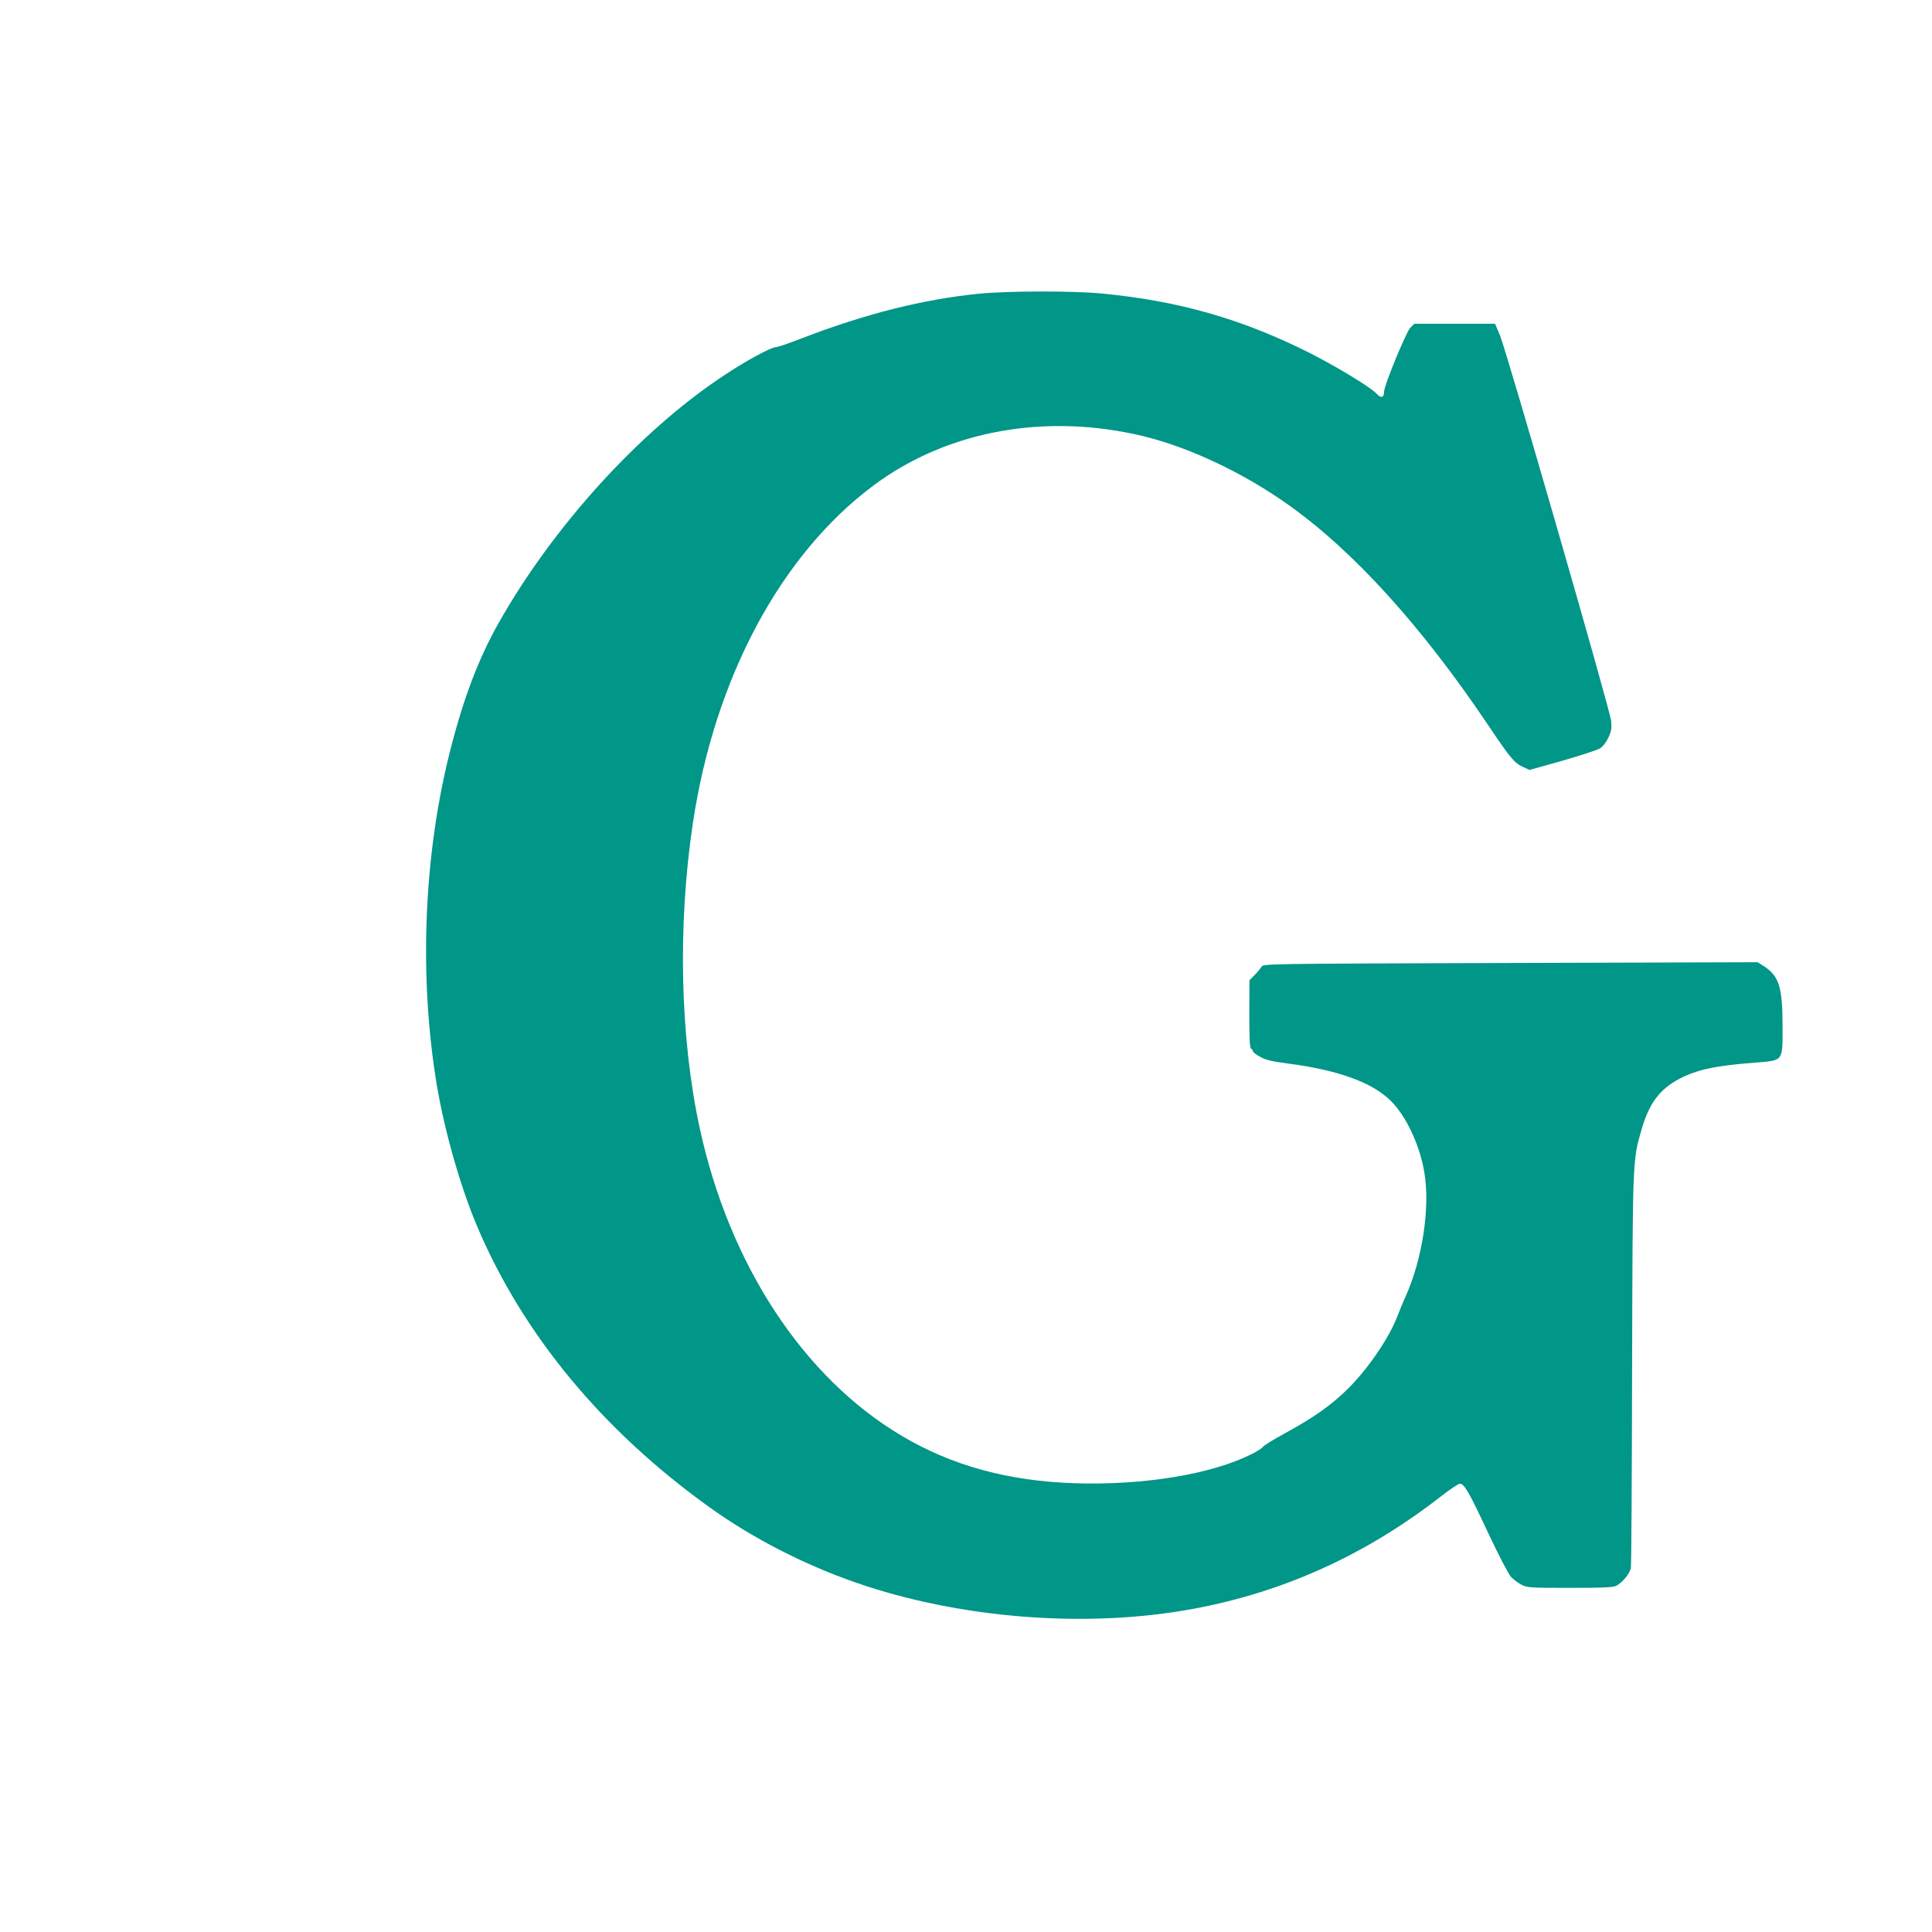
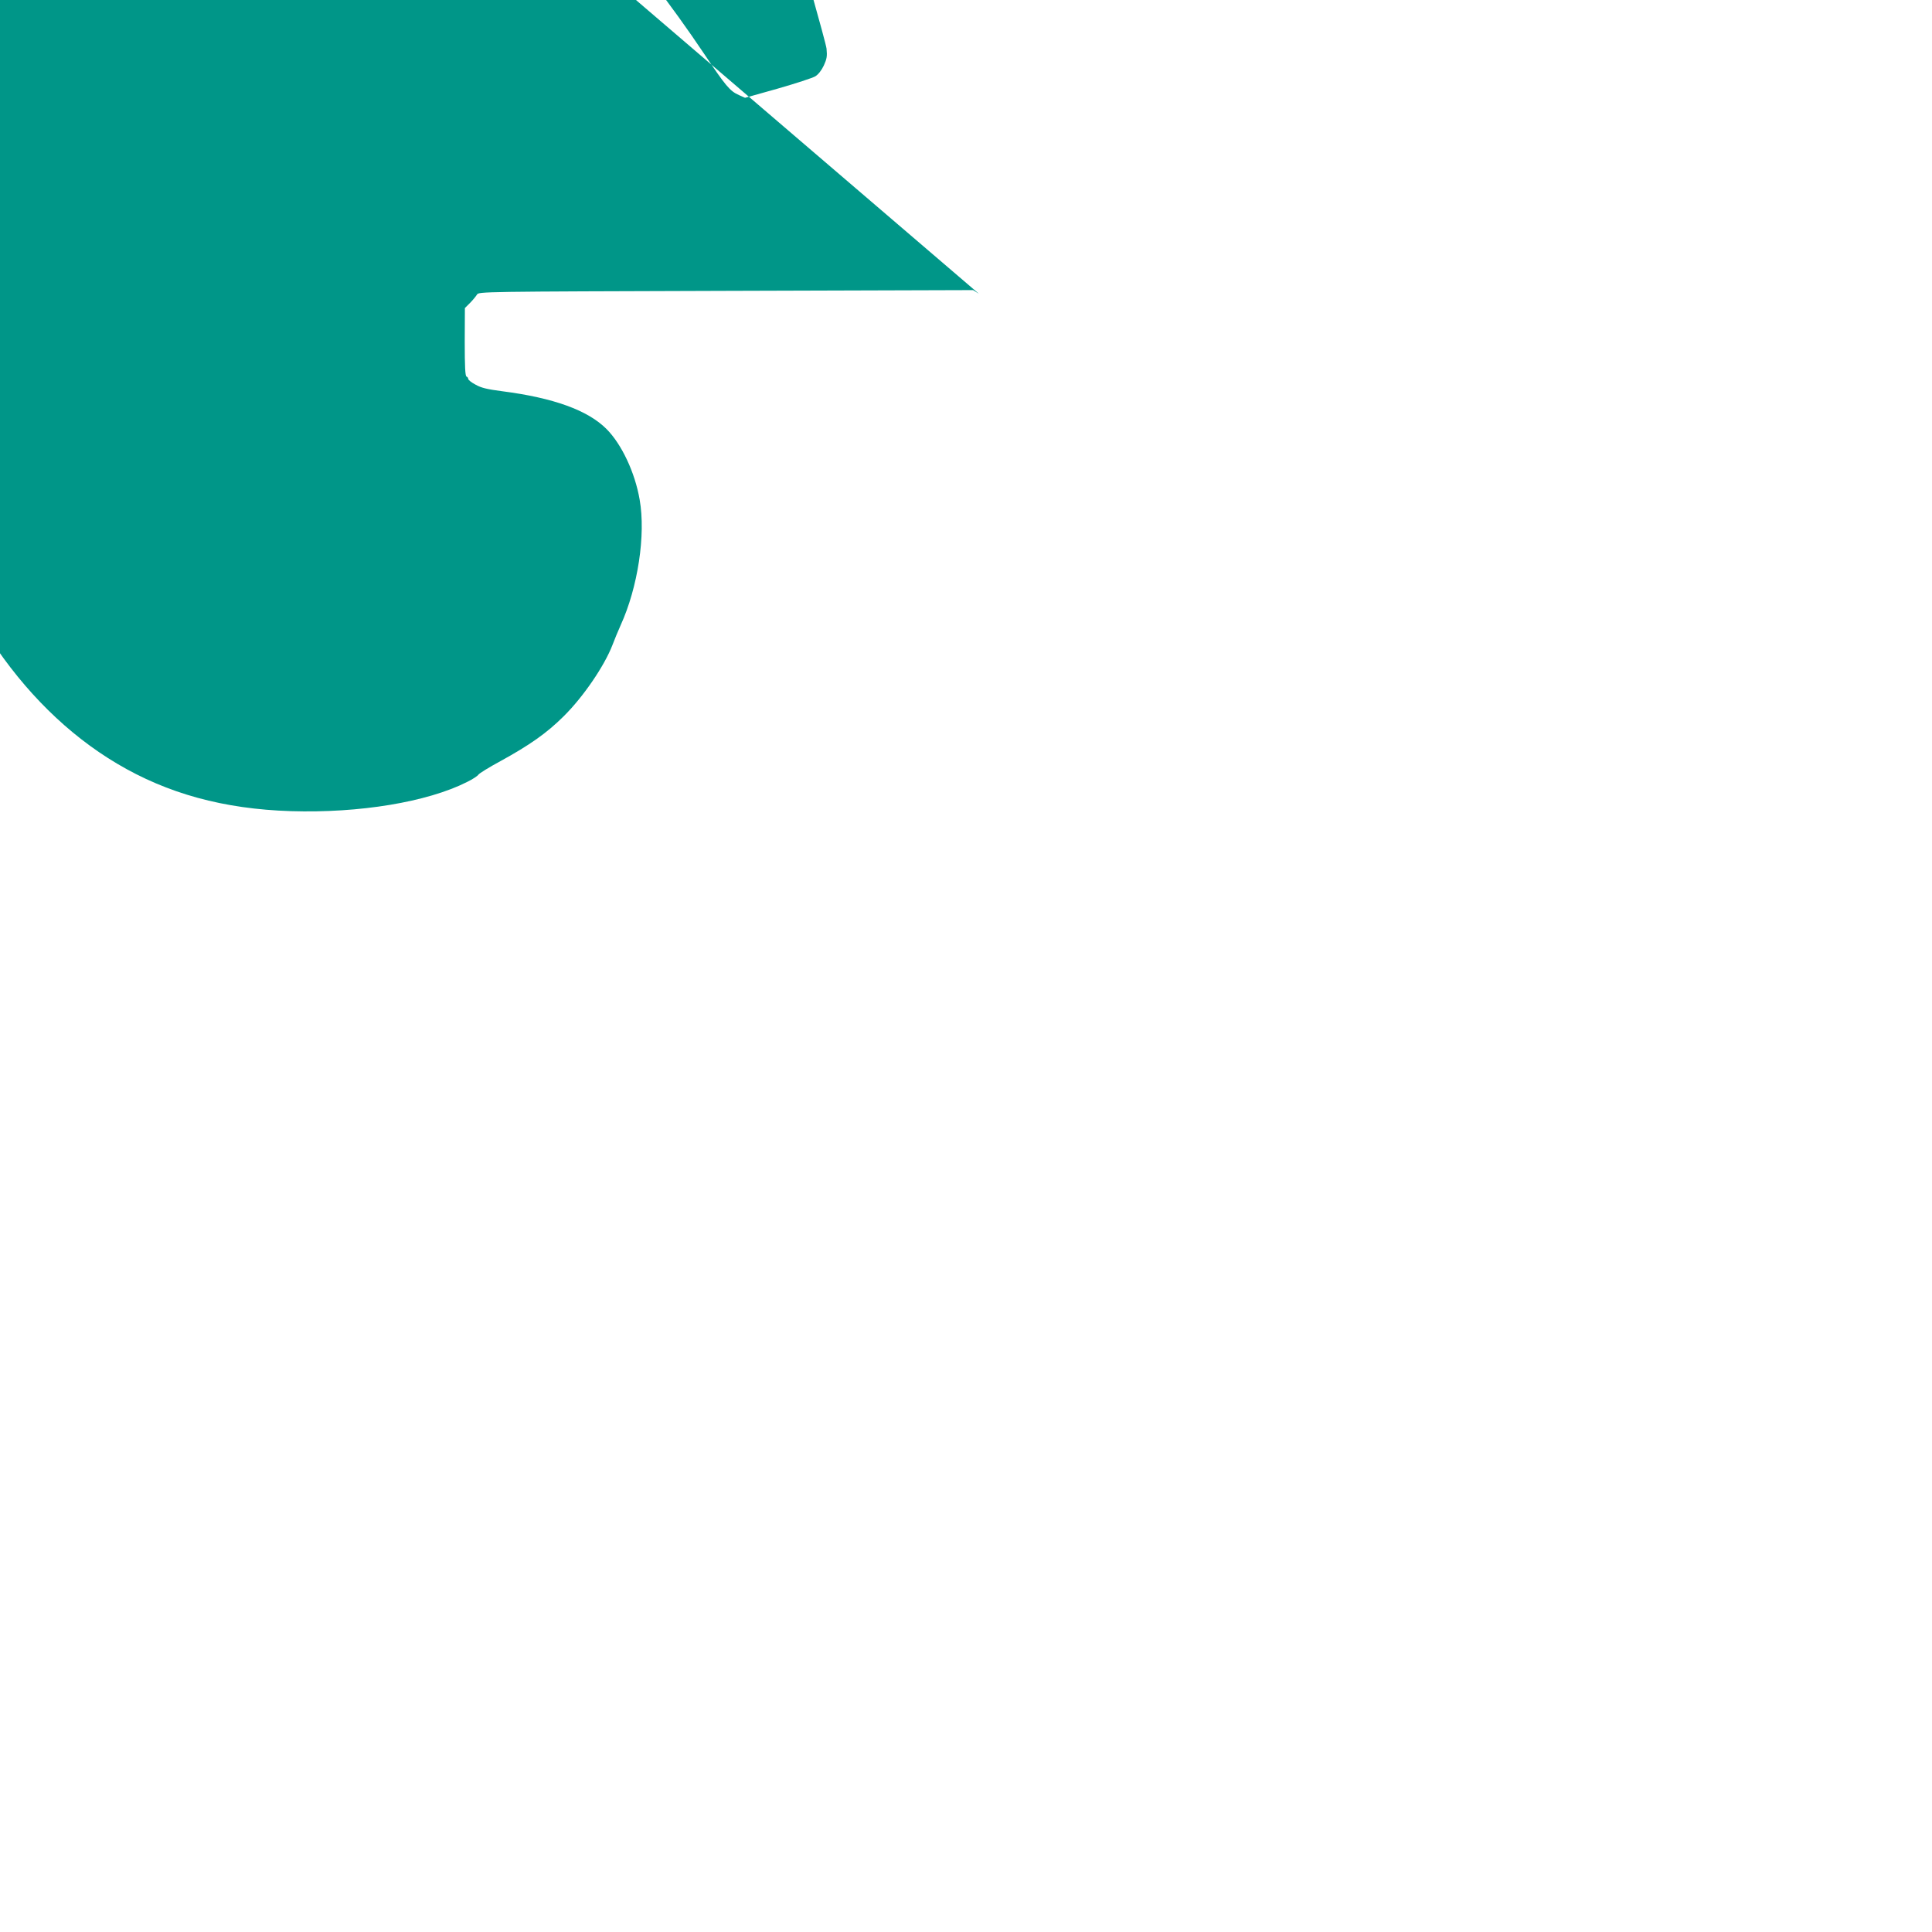
<svg xmlns="http://www.w3.org/2000/svg" version="1.0" width="1280pt" height="1280pt" viewBox="0 0 1280 1280" preserveAspectRatio="xMidYMid meet">
  <g transform="translate(0,1280) scale(0.1,-0.1)" fill="#009688" stroke="none">
-     <path d="M6485 10854 c-370 -37 -751 -133 -1172 -295 -84 -33 -161 -59 -173 -59 -32 0 -205 -94 -355 -195 -554 -369 -1123 -997 -1483 -1635 -136 -242 -237 -511 -327 -873 -170 -689 -199 -1480 -80 -2192 52 -307 159 -679 270 -939 305 -714 830 -1346 1537 -1853 283 -203 621 -377 968 -498 688 -239 1532 -305 2235 -174 601 111 1146 359 1640 744 60 47 117 85 127 85 29 0 60 -54 187 -325 67 -143 135 -274 150 -290 15 -17 46 -41 69 -53 41 -21 53 -22 323 -22 225 0 286 3 308 14 41 22 89 81 96 118 3 18 7 609 8 1313 4 1396 3 1386 62 1589 51 177 120 269 252 339 115 60 238 87 503 107 187 15 180 6 180 236 0 267 -23 338 -127 405 l-38 24 -1638 -5 c-1625 -5 -1638 -5 -1649 -25 -7 -11 -27 -36 -46 -55 l-34 -34 -1 -225 c0 -161 3 -226 12 -229 6 -2 11 -9 11 -15 0 -7 21 -24 48 -38 36 -21 76 -31 177 -44 341 -44 567 -126 691 -250 100 -100 189 -288 220 -469 41 -233 -12 -581 -126 -831 -17 -38 -42 -98 -55 -133 -53 -137 -193 -343 -324 -472 -111 -110 -223 -189 -418 -296 -76 -41 -142 -82 -146 -90 -5 -8 -38 -30 -75 -48 -264 -133 -712 -207 -1167 -193 -445 14 -817 116 -1152 315 -651 386 -1141 1134 -1337 2037 -131 604 -147 1346 -45 2025 144 957 581 1774 1194 2232 489 366 1145 485 1795 327 304 -75 658 -242 955 -453 433 -307 884 -805 1325 -1461 147 -219 173 -251 234 -278 l40 -18 217 61 c119 34 231 71 248 81 20 12 42 40 57 72 20 44 23 61 18 112 -8 76 -694 2454 -737 2555 l-32 75 -267 0 -268 0 -26 -26 c-28 -28 -174 -383 -174 -423 0 -40 -19 -47 -49 -15 -38 42 -262 178 -441 269 -446 225 -867 346 -1376 395 -196 19 -625 18 -819 -1z" />
+     <path d="M6485 10854 l-38 24 -1638 -5 c-1625 -5 -1638 -5 -1649 -25 -7 -11 -27 -36 -46 -55 l-34 -34 -1 -225 c0 -161 3 -226 12 -229 6 -2 11 -9 11 -15 0 -7 21 -24 48 -38 36 -21 76 -31 177 -44 341 -44 567 -126 691 -250 100 -100 189 -288 220 -469 41 -233 -12 -581 -126 -831 -17 -38 -42 -98 -55 -133 -53 -137 -193 -343 -324 -472 -111 -110 -223 -189 -418 -296 -76 -41 -142 -82 -146 -90 -5 -8 -38 -30 -75 -48 -264 -133 -712 -207 -1167 -193 -445 14 -817 116 -1152 315 -651 386 -1141 1134 -1337 2037 -131 604 -147 1346 -45 2025 144 957 581 1774 1194 2232 489 366 1145 485 1795 327 304 -75 658 -242 955 -453 433 -307 884 -805 1325 -1461 147 -219 173 -251 234 -278 l40 -18 217 61 c119 34 231 71 248 81 20 12 42 40 57 72 20 44 23 61 18 112 -8 76 -694 2454 -737 2555 l-32 75 -267 0 -268 0 -26 -26 c-28 -28 -174 -383 -174 -423 0 -40 -19 -47 -49 -15 -38 42 -262 178 -441 269 -446 225 -867 346 -1376 395 -196 19 -625 18 -819 -1z" />
  </g>
</svg>